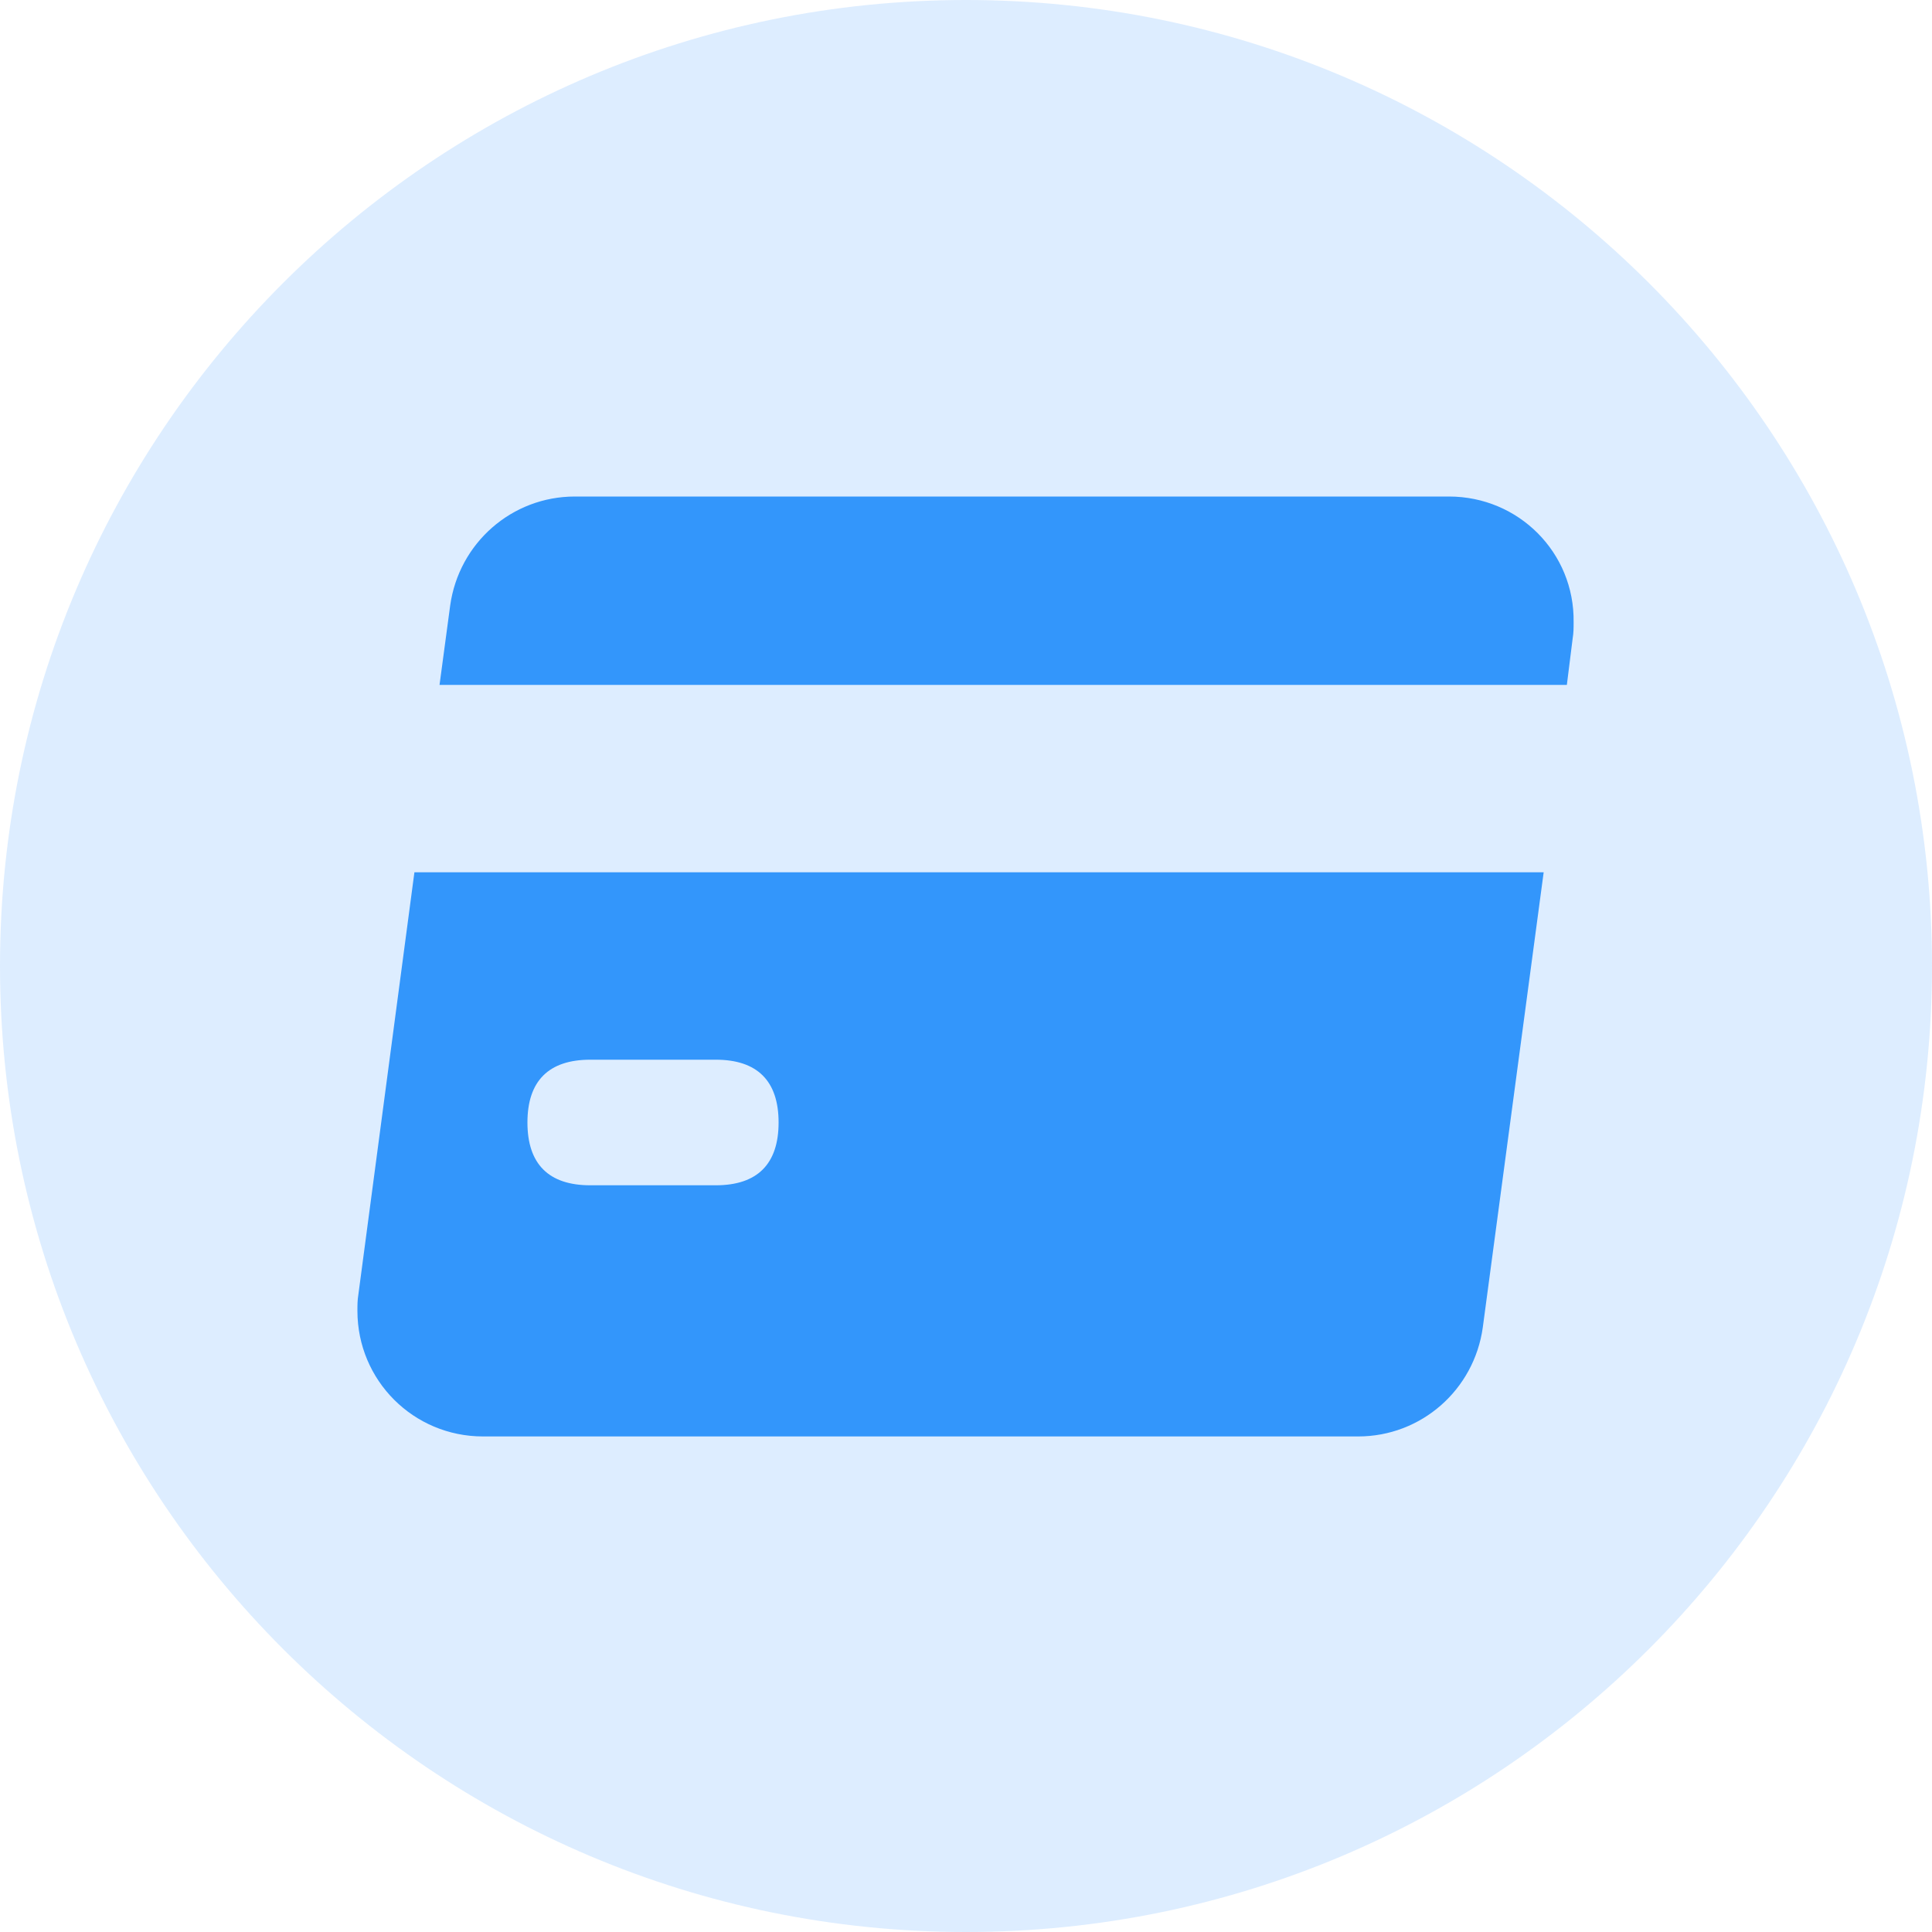
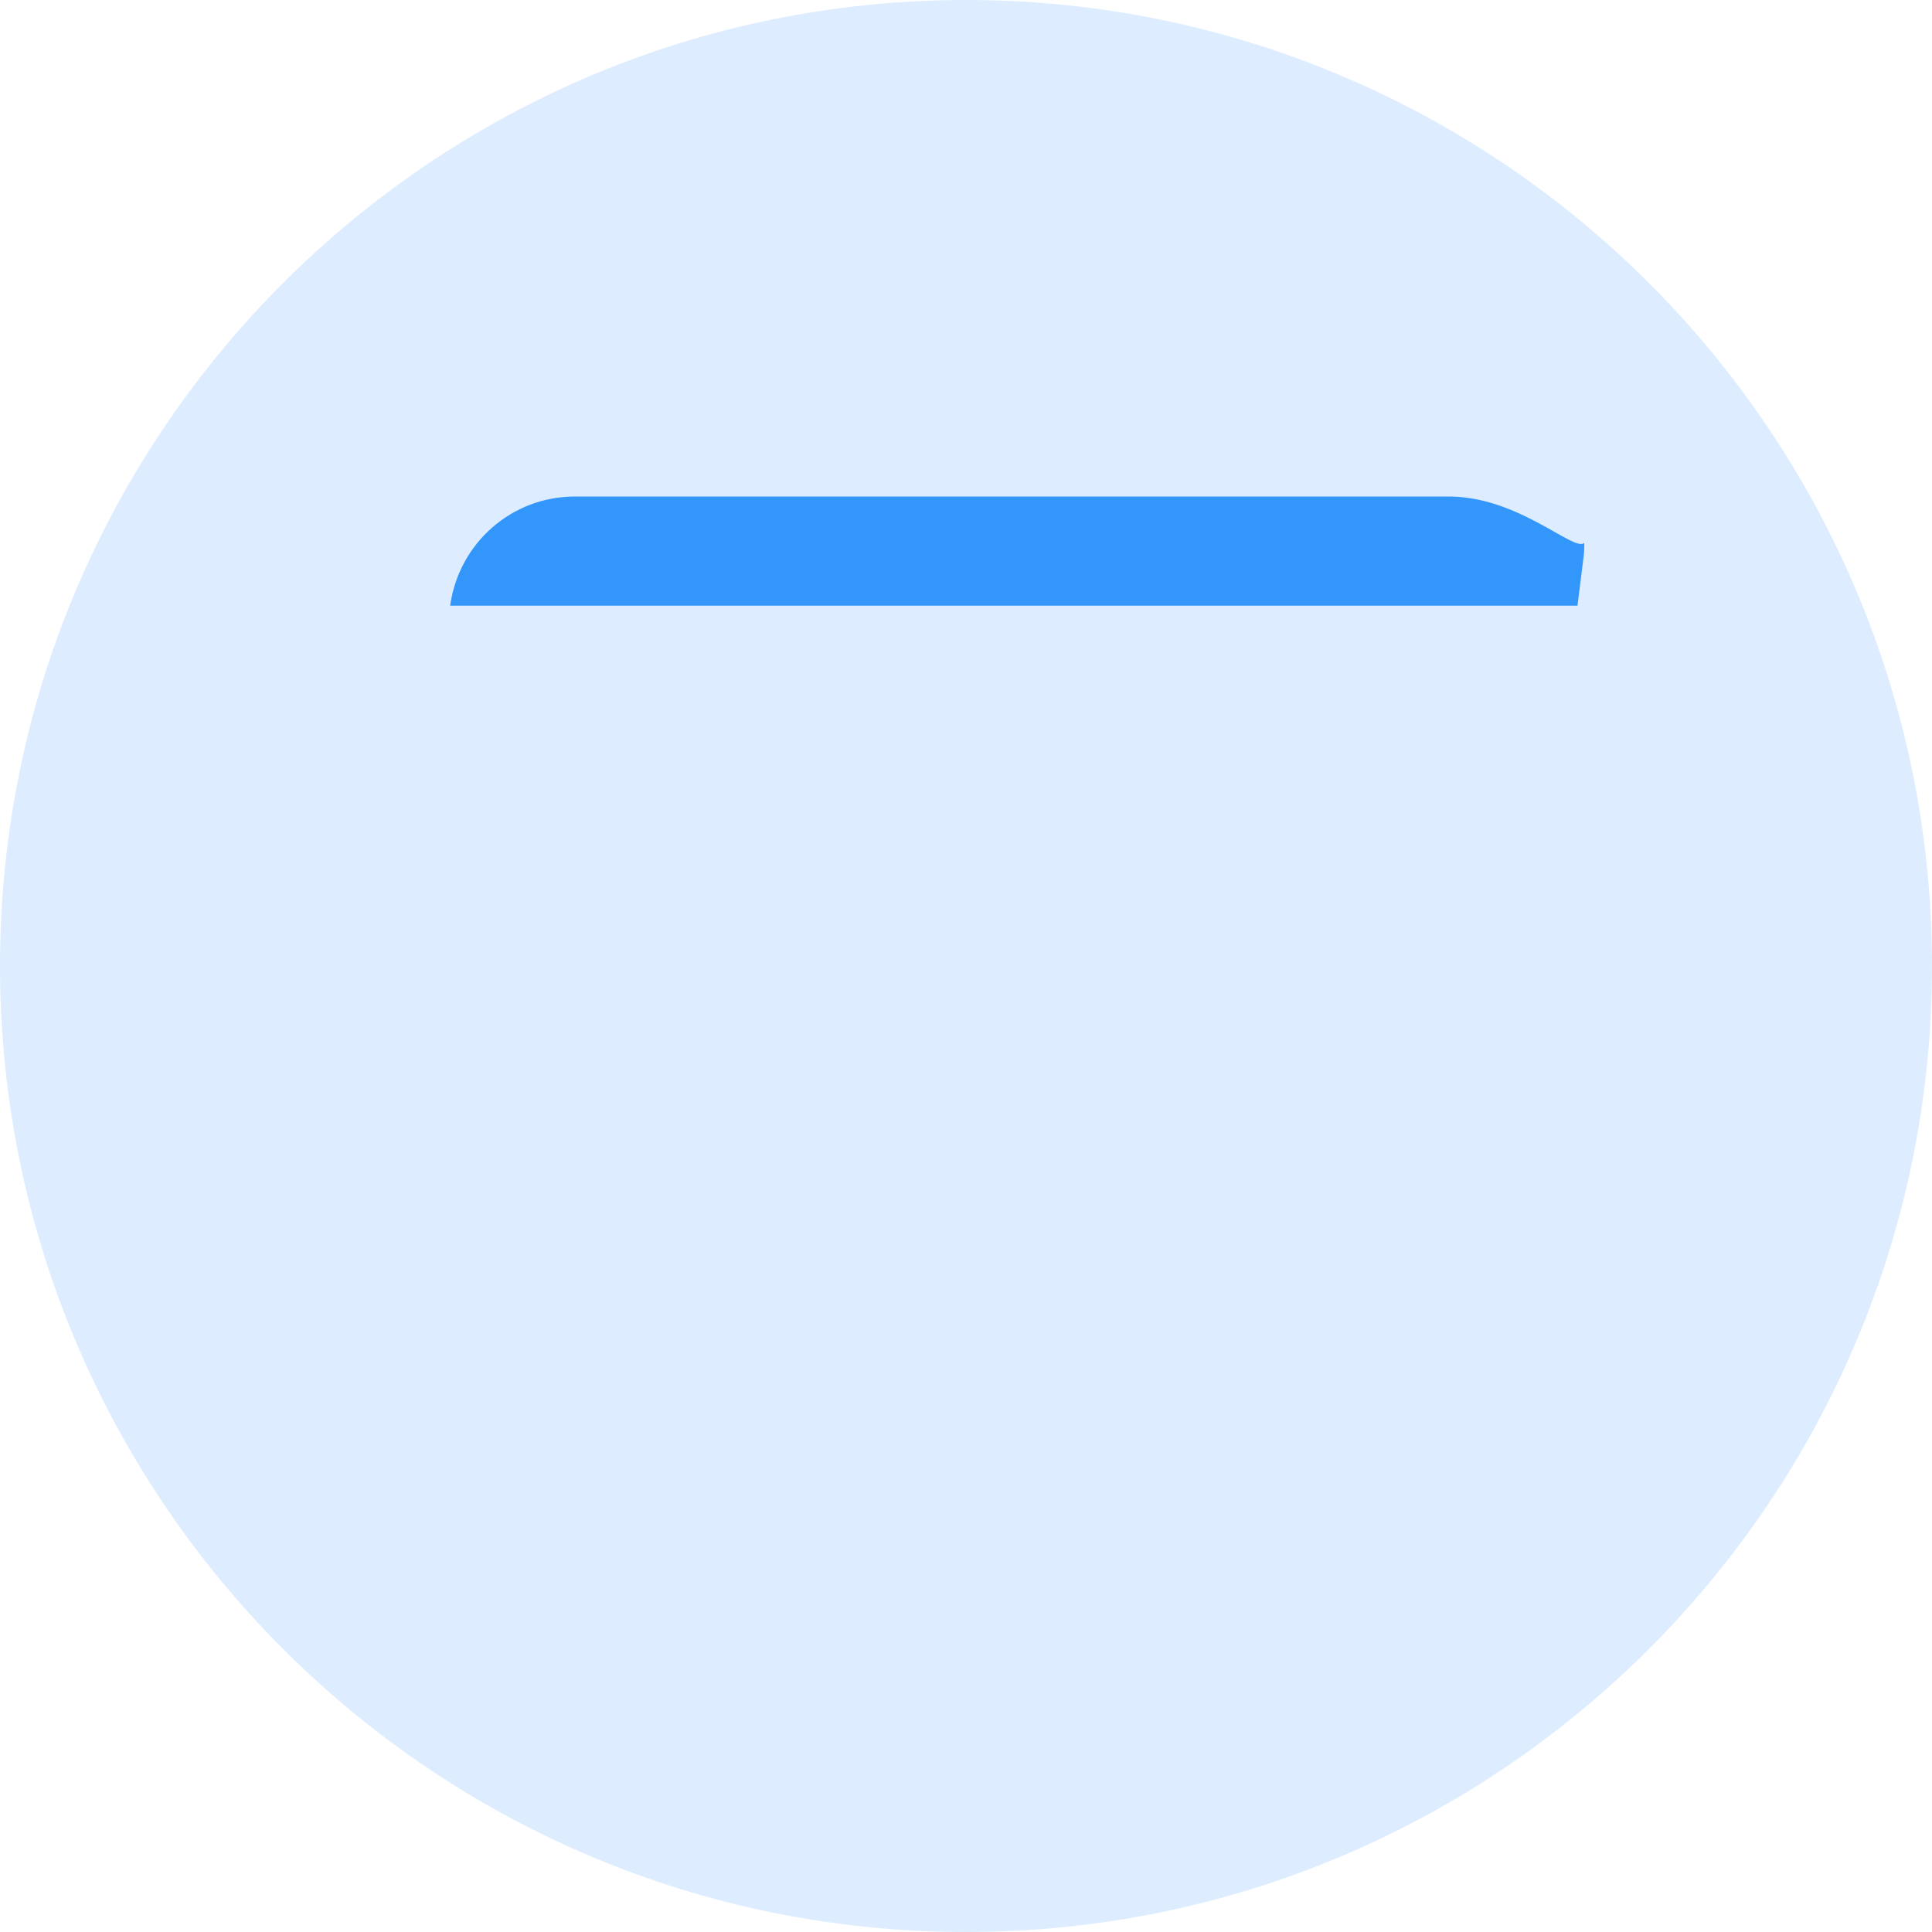
<svg xmlns="http://www.w3.org/2000/svg" version="1.1" id="图层_1" x="0px" y="0px" viewBox="0 0 200 200" style="enable-background:new 0 0 200 200;" xml:space="preserve">
  <style type="text/css">
	.st0{fill:#3296FA;}
	.st1{fill:#3A97FF;fill-opacity:0.17;}
</style>
  <g>
-     <path class="st0" d="M37.1,134c-0.1,0.6-0.1,1.1-0.1,1.7c0,7.2,5.8,13,13,13h90.6c6.5,0,12-4.8,12.9-11.3l6.3-47.1H42.9L37.1,134z    M61.1,109.7h13c4.3,0,6.5,2.2,6.5,6.5c0,4.3-2.2,6.5-6.5,6.5h-13c-4.3,0-6.5-2.2-6.5-6.5C54.6,111.9,56.8,109.7,61.1,109.7z" />
-     <path class="st0" d="M150,51.4H59.5c-6.5,0-12,4.8-12.9,11.3l-1.1,8.2h116.7l0.6-4.8c0.1-0.6,0.1-1.1,0.1-1.7   C163,57.2,157.2,51.4,150,51.4z" />
+     <path class="st0" d="M150,51.4H59.5c-6.5,0-12,4.8-12.9,11.3h116.7l0.6-4.8c0.1-0.6,0.1-1.1,0.1-1.7   C163,57.2,157.2,51.4,150,51.4z" />
  </g>
  <path class="st1" d="M0,100c0,55.2,44.8,100,100,100s100-44.8,100-100S155.2,0,100,0S0,44.8,0,100z" />
</svg>